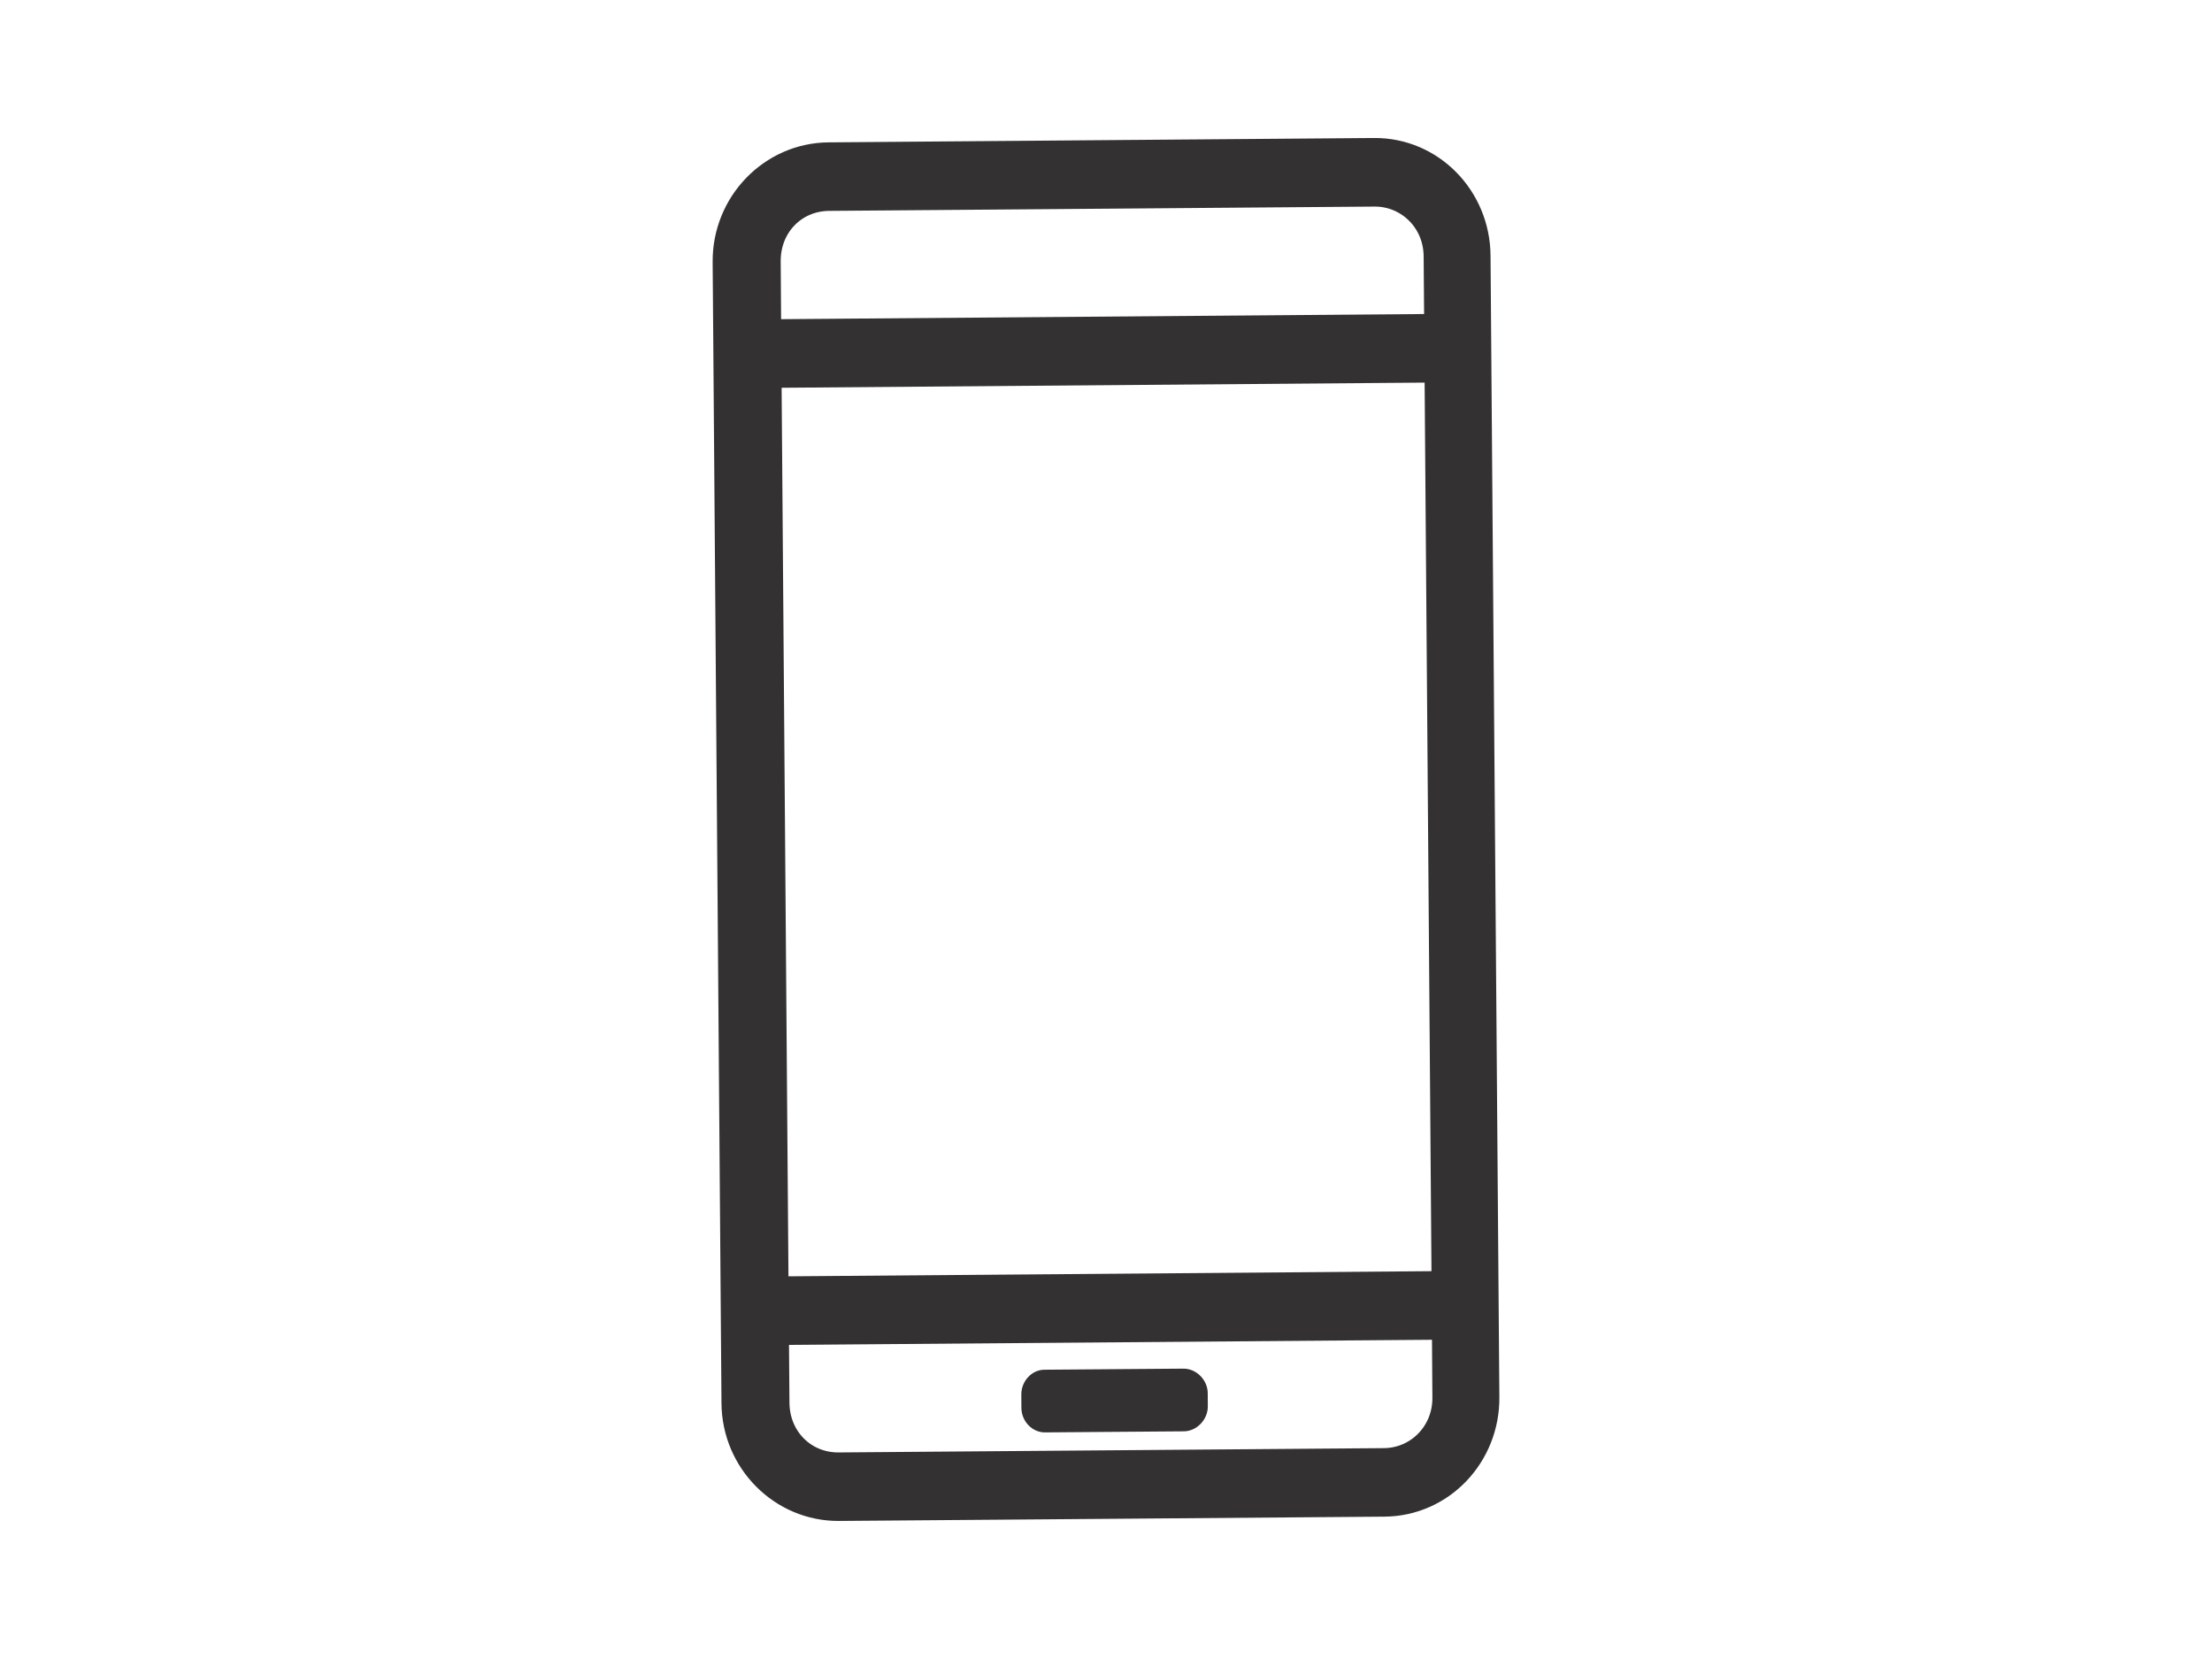
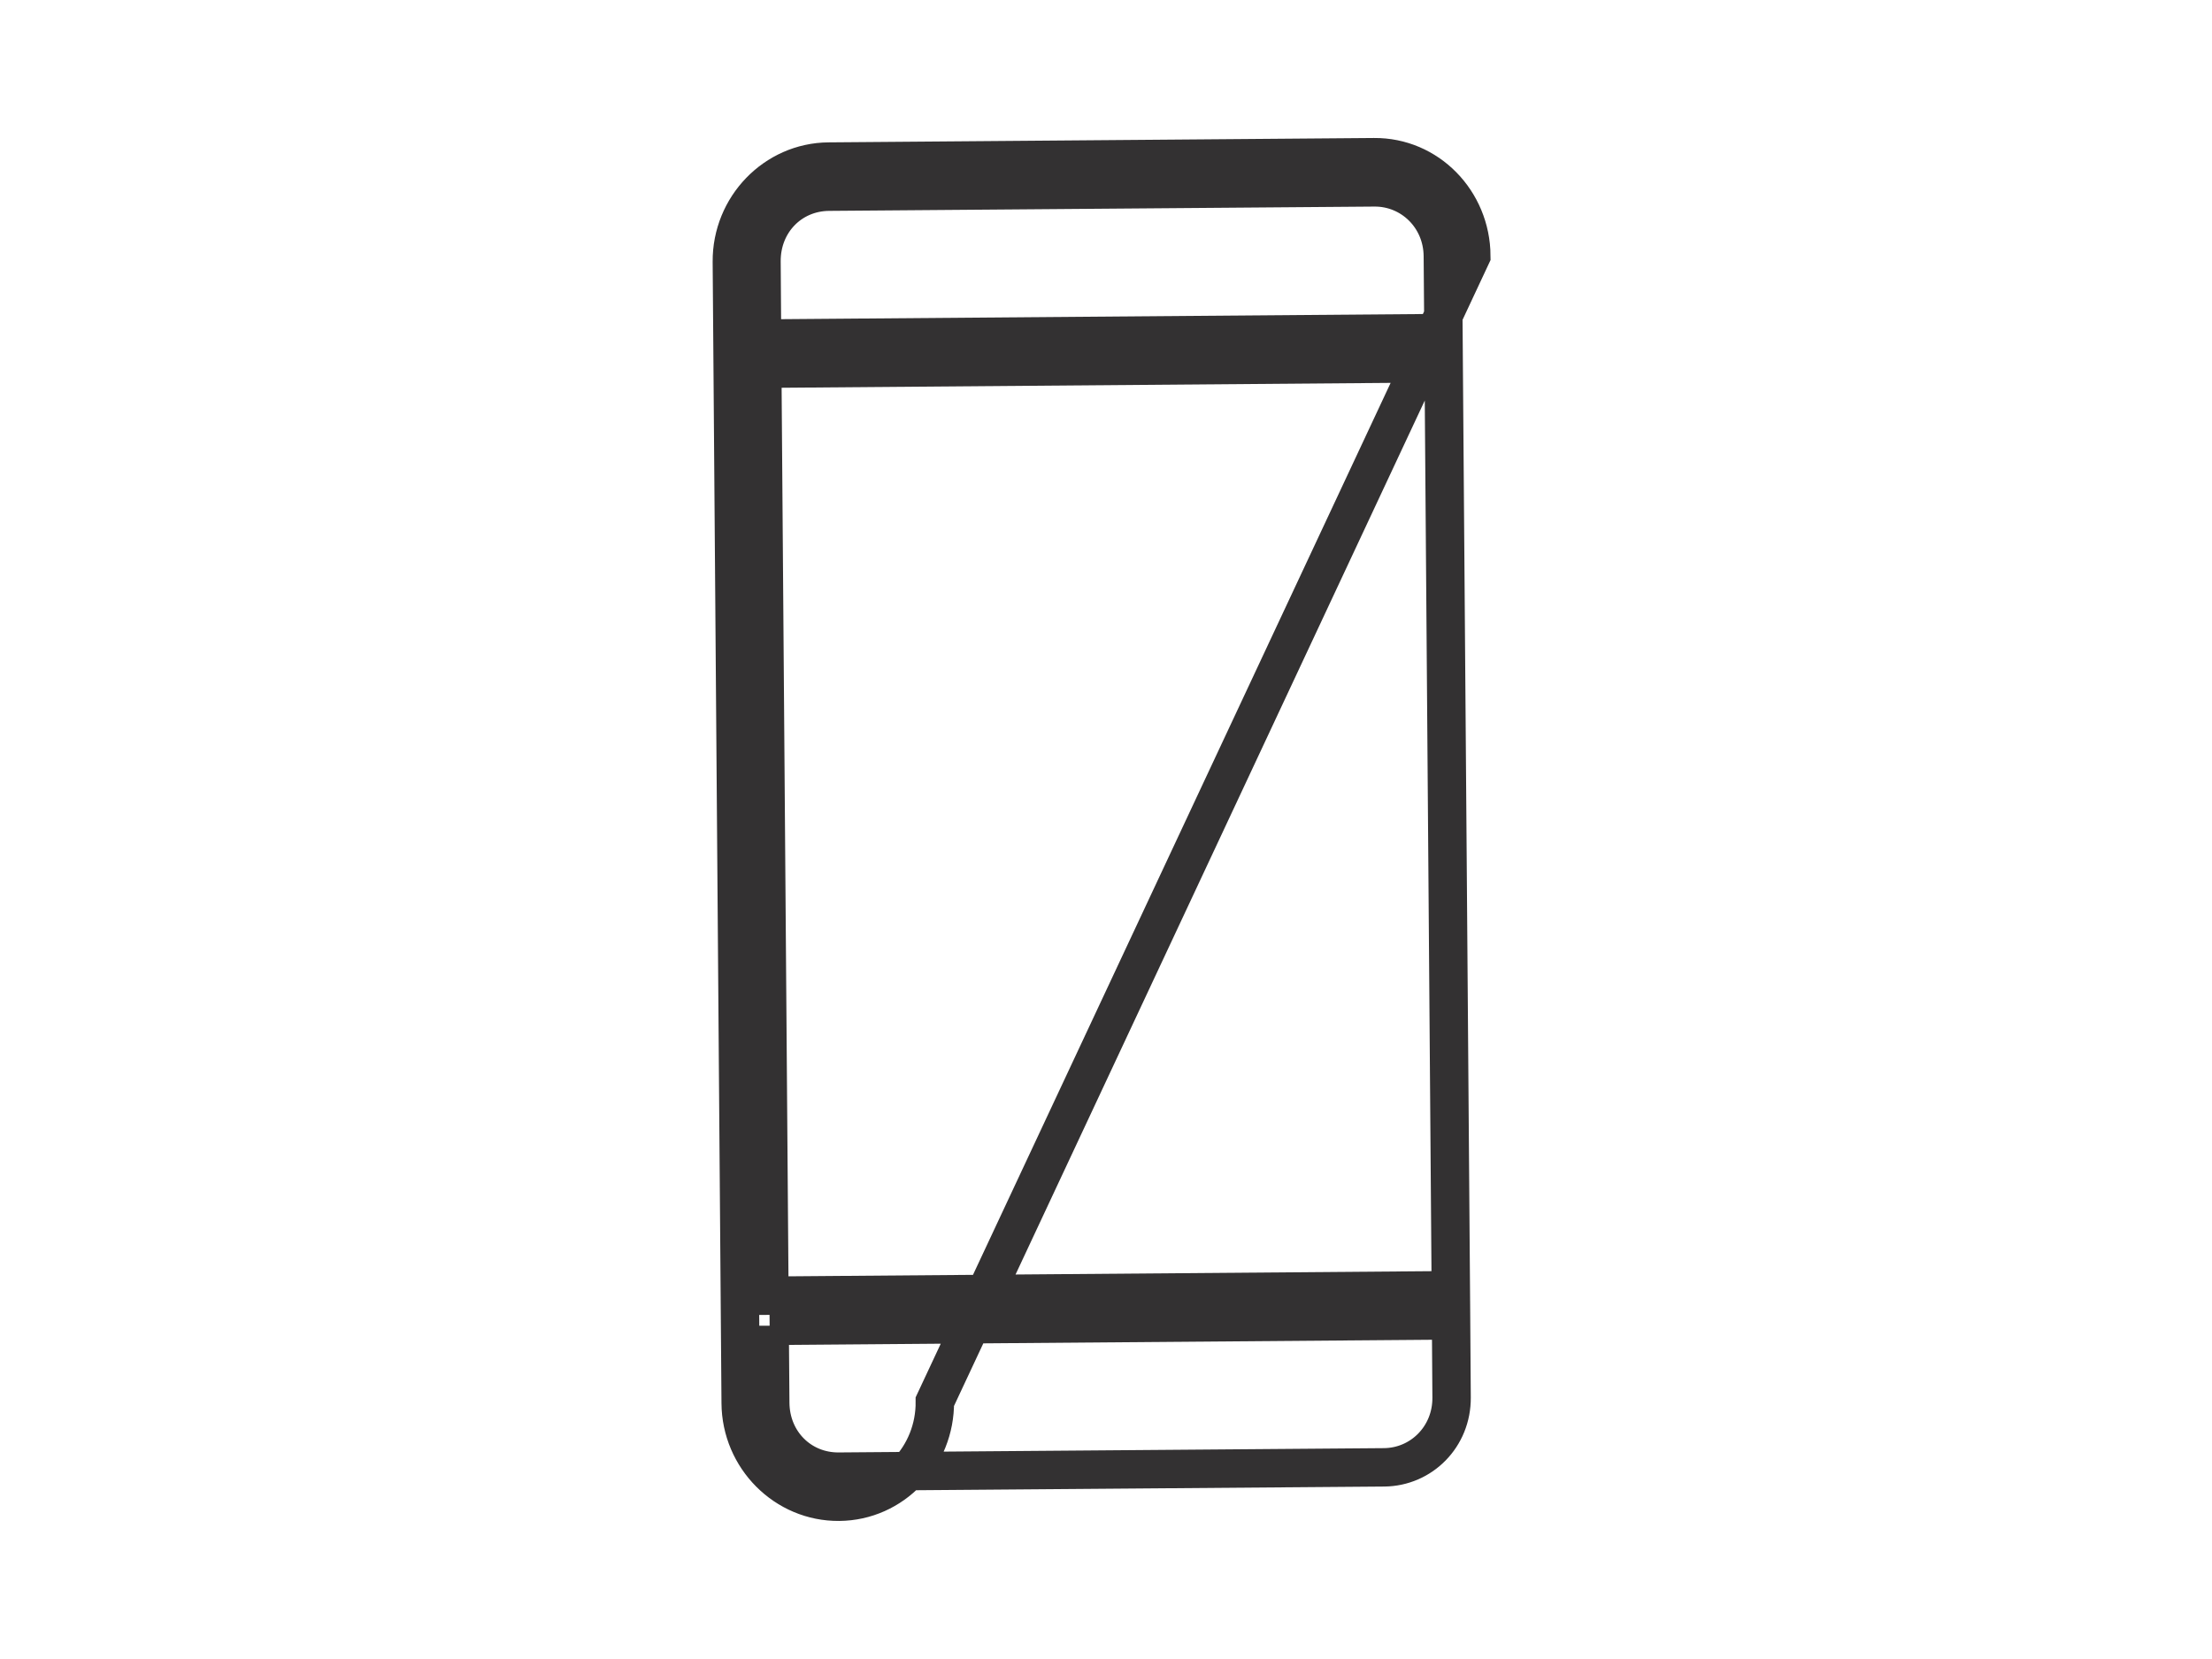
<svg xmlns="http://www.w3.org/2000/svg" version="1.1" id="svg44028" viewBox="0 0 36 27" height="27" width="36">
  <defs id="defs44030">
    <clipPath id="clipPath5699" clipPathUnits="userSpaceOnUse">
-       <path style="clip-rule:evenodd" id="path5701" d="m 176.612,2923.719 8.871,0.071 0.008,-1.003 c 0.004,-0.509 -0.393,-0.905 -0.879,-0.909 l -7.1,-0.057 c -0.5,0 -0.889,0.386 -0.893,0.895 l -0.008,1.003 z m -0.096,12.462 8.871,0.071 0.093,-12.069 -8.871,-0.071 -0.093,12.069 z m 0.868,2.305 7.1,0.056 c 0.486,0 0.889,-0.385 0.893,-0.894 l 0.008,-1.003 -8.871,-0.071 -0.008,1.003 c -0.004,0.509 0.379,0.905 0.879,0.909 l 0,0 z m -0.003,0.392 c -0.7,-0.01 -1.267,-0.592 -1.261,-1.304 l 0.115,-14.861 c 0.006,-0.712 0.581,-1.29 1.281,-1.284 l 7.1,0.057 c 0.7,0.01 1.253,0.591 1.247,1.304 l -0.115,14.861 c -0.005,0.712 -0.567,1.29 -1.267,1.284 l -7.1,-0.057 z" />
-     </clipPath>
+       </clipPath>
    <clipPath id="clipPath5703" clipPathUnits="userSpaceOnUse">
      <path id="path5705" d="m 0,0 1280,0 0,3177 L 0,3177 0,0 Z" />
    </clipPath>
    <clipPath id="clipPath5707" clipPathUnits="userSpaceOnUse">
      <path id="path5709" d="m 0,0 1280,0 0,3177 L 0,3177 0,0 Z" />
    </clipPath>
    <clipPath id="clipPath5711" clipPathUnits="userSpaceOnUse">
      <path style="clip-rule:evenodd" id="path5713" d="m 180.19,2923.148 c -0.169,0 -0.304,-0.152 -0.302,-0.325 l 0.001,-0.172 c 0.001,-0.172 0.138,-0.32 0.307,-0.319 l 1.806,0.014 c 0.169,0 0.315,0.152 0.314,0.325 l -0.001,0.172 c -0.001,0.172 -0.149,0.321 -0.318,0.319" />
    </clipPath>
    <clipPath id="clipPath5715" clipPathUnits="userSpaceOnUse">
-       <path id="path5717" d="m 0,0 1280,0 0,3177 L 0,3177 0,0 Z" />
-     </clipPath>
+       </clipPath>
  </defs>
  <g transform="translate(0,-1025.362)" id="layer1">
    <g id="g38759" transform="matrix(1.25,0,0,-1.25,-208.238,4701.589)">
      <g id="g9429">
        <g clip-path="url(#clipPath5699)" id="g9431">
          <g clip-path="url(#clipPath5703)" id="g9433">
            <path d="m 171.119,2943.935 19.743,0 0,-27.506 -19.743,0 0,27.506 z" style="fill:#333132;fill-opacity:1;fill-rule:nonzero;stroke:none" id="path9435" />
          </g>
        </g>
      </g>
      <g id="g9437">
        <g clip-path="url(#clipPath5707)" id="g9439">
          <g transform="matrix(1,0,0,-1,176.119,2938.935)" id="g9441">
-             <path d="M 0.492,15.216 9.364,15.145 9.371,16.149 c 0.004,0.509 -0.393,0.905 -0.879,0.909 L 1.393,17.114 C 0.893,17.118 0.504,16.728 0.5,16.219 l -0.008,-1.004 0,0 z M 0.396,2.754 9.268,2.683 9.361,14.752 0.489,14.823 0.396,2.754 l 0,0 z M 1.264,0.449 8.364,0.393 C 8.85,0.389 9.253,0.778 9.257,1.287 L 9.265,2.29 0.393,2.361 0.386,1.358 C 0.382,0.849 0.764,0.453 1.264,0.449 l 0,0 z M 1.261,0.057 C 0.562,0.062 -0.005,0.649 3.932653e-5,1.361 L 0.115,16.222 c 0.005,0.712 0.581,1.29 1.281,1.284 L 8.496,17.45 c 0.7,-0.006 1.253,-0.592 1.247,-1.304 L 9.628,1.284 C 9.623,0.572 9.061,-0.006 8.361,4.004762e-5 L 1.261,0.057 l 0,0 z" style="fill:none;stroke:#333132;stroke-width:0.5;stroke-linecap:butt;stroke-linejoin:miter;stroke-miterlimit:10;stroke-dasharray:none;stroke-opacity:1" id="path9443" />
+             <path d="M 0.492,15.216 9.364,15.145 9.371,16.149 c 0.004,0.509 -0.393,0.905 -0.879,0.909 L 1.393,17.114 C 0.893,17.118 0.504,16.728 0.5,16.219 l -0.008,-1.004 0,0 z M 0.396,2.754 9.268,2.683 9.361,14.752 0.489,14.823 0.396,2.754 l 0,0 z M 1.264,0.449 8.364,0.393 C 8.85,0.389 9.253,0.778 9.257,1.287 L 9.265,2.29 0.393,2.361 0.386,1.358 C 0.382,0.849 0.764,0.453 1.264,0.449 l 0,0 z M 1.261,0.057 C 0.562,0.062 -0.005,0.649 3.932653e-5,1.361 L 0.115,16.222 c 0.005,0.712 0.581,1.29 1.281,1.284 c 0.7,-0.006 1.253,-0.592 1.247,-1.304 L 9.628,1.284 C 9.623,0.572 9.061,-0.006 8.361,4.004762e-5 L 1.261,0.057 l 0,0 z" style="fill:none;stroke:#333132;stroke-width:0.5;stroke-linecap:butt;stroke-linejoin:miter;stroke-miterlimit:10;stroke-dasharray:none;stroke-opacity:1" id="path9443" />
          </g>
        </g>
      </g>
      <g id="g9445">
        <g clip-path="url(#clipPath5711)" id="g9447">
          <g clip-path="url(#clipPath5715)" id="g9449">
            <path d="m 174.888,2928.162 12.428,0 0,-10.83 -12.428,0 0,10.83 z" style="fill:#333132;fill-opacity:1;fill-rule:nonzero;stroke:none" id="path9451" />
          </g>
        </g>
      </g>
    </g>
  </g>
</svg>